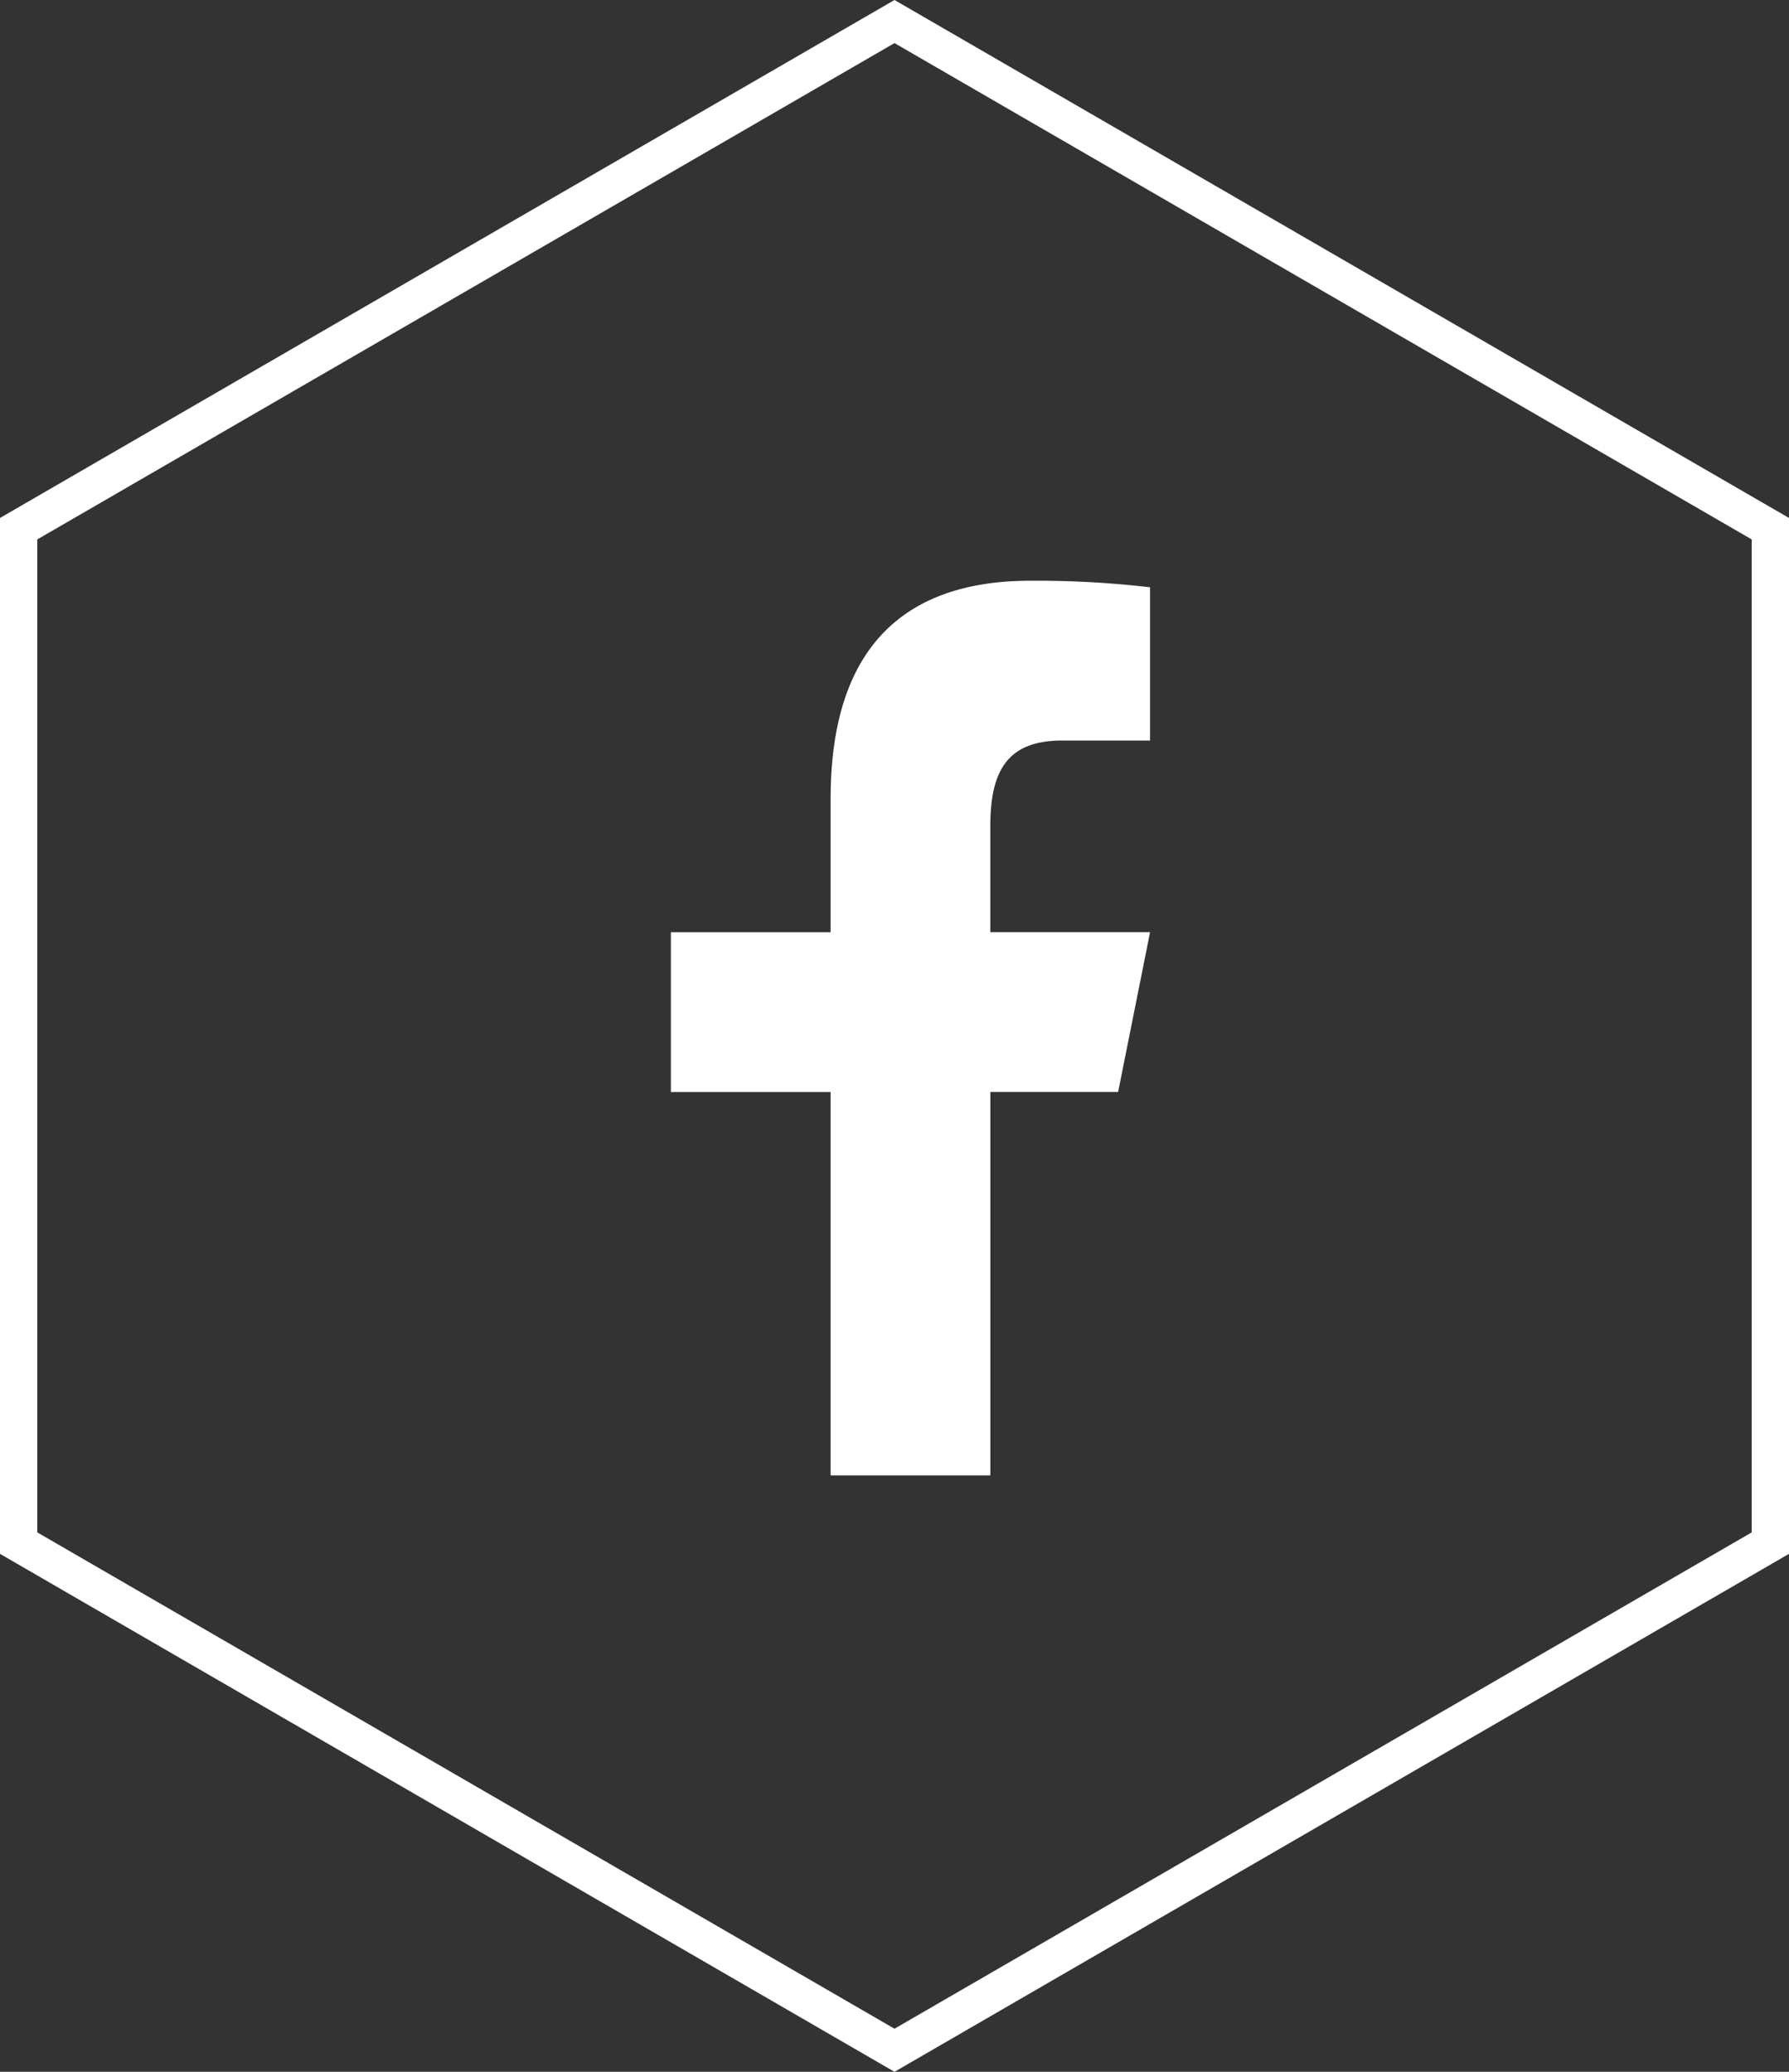
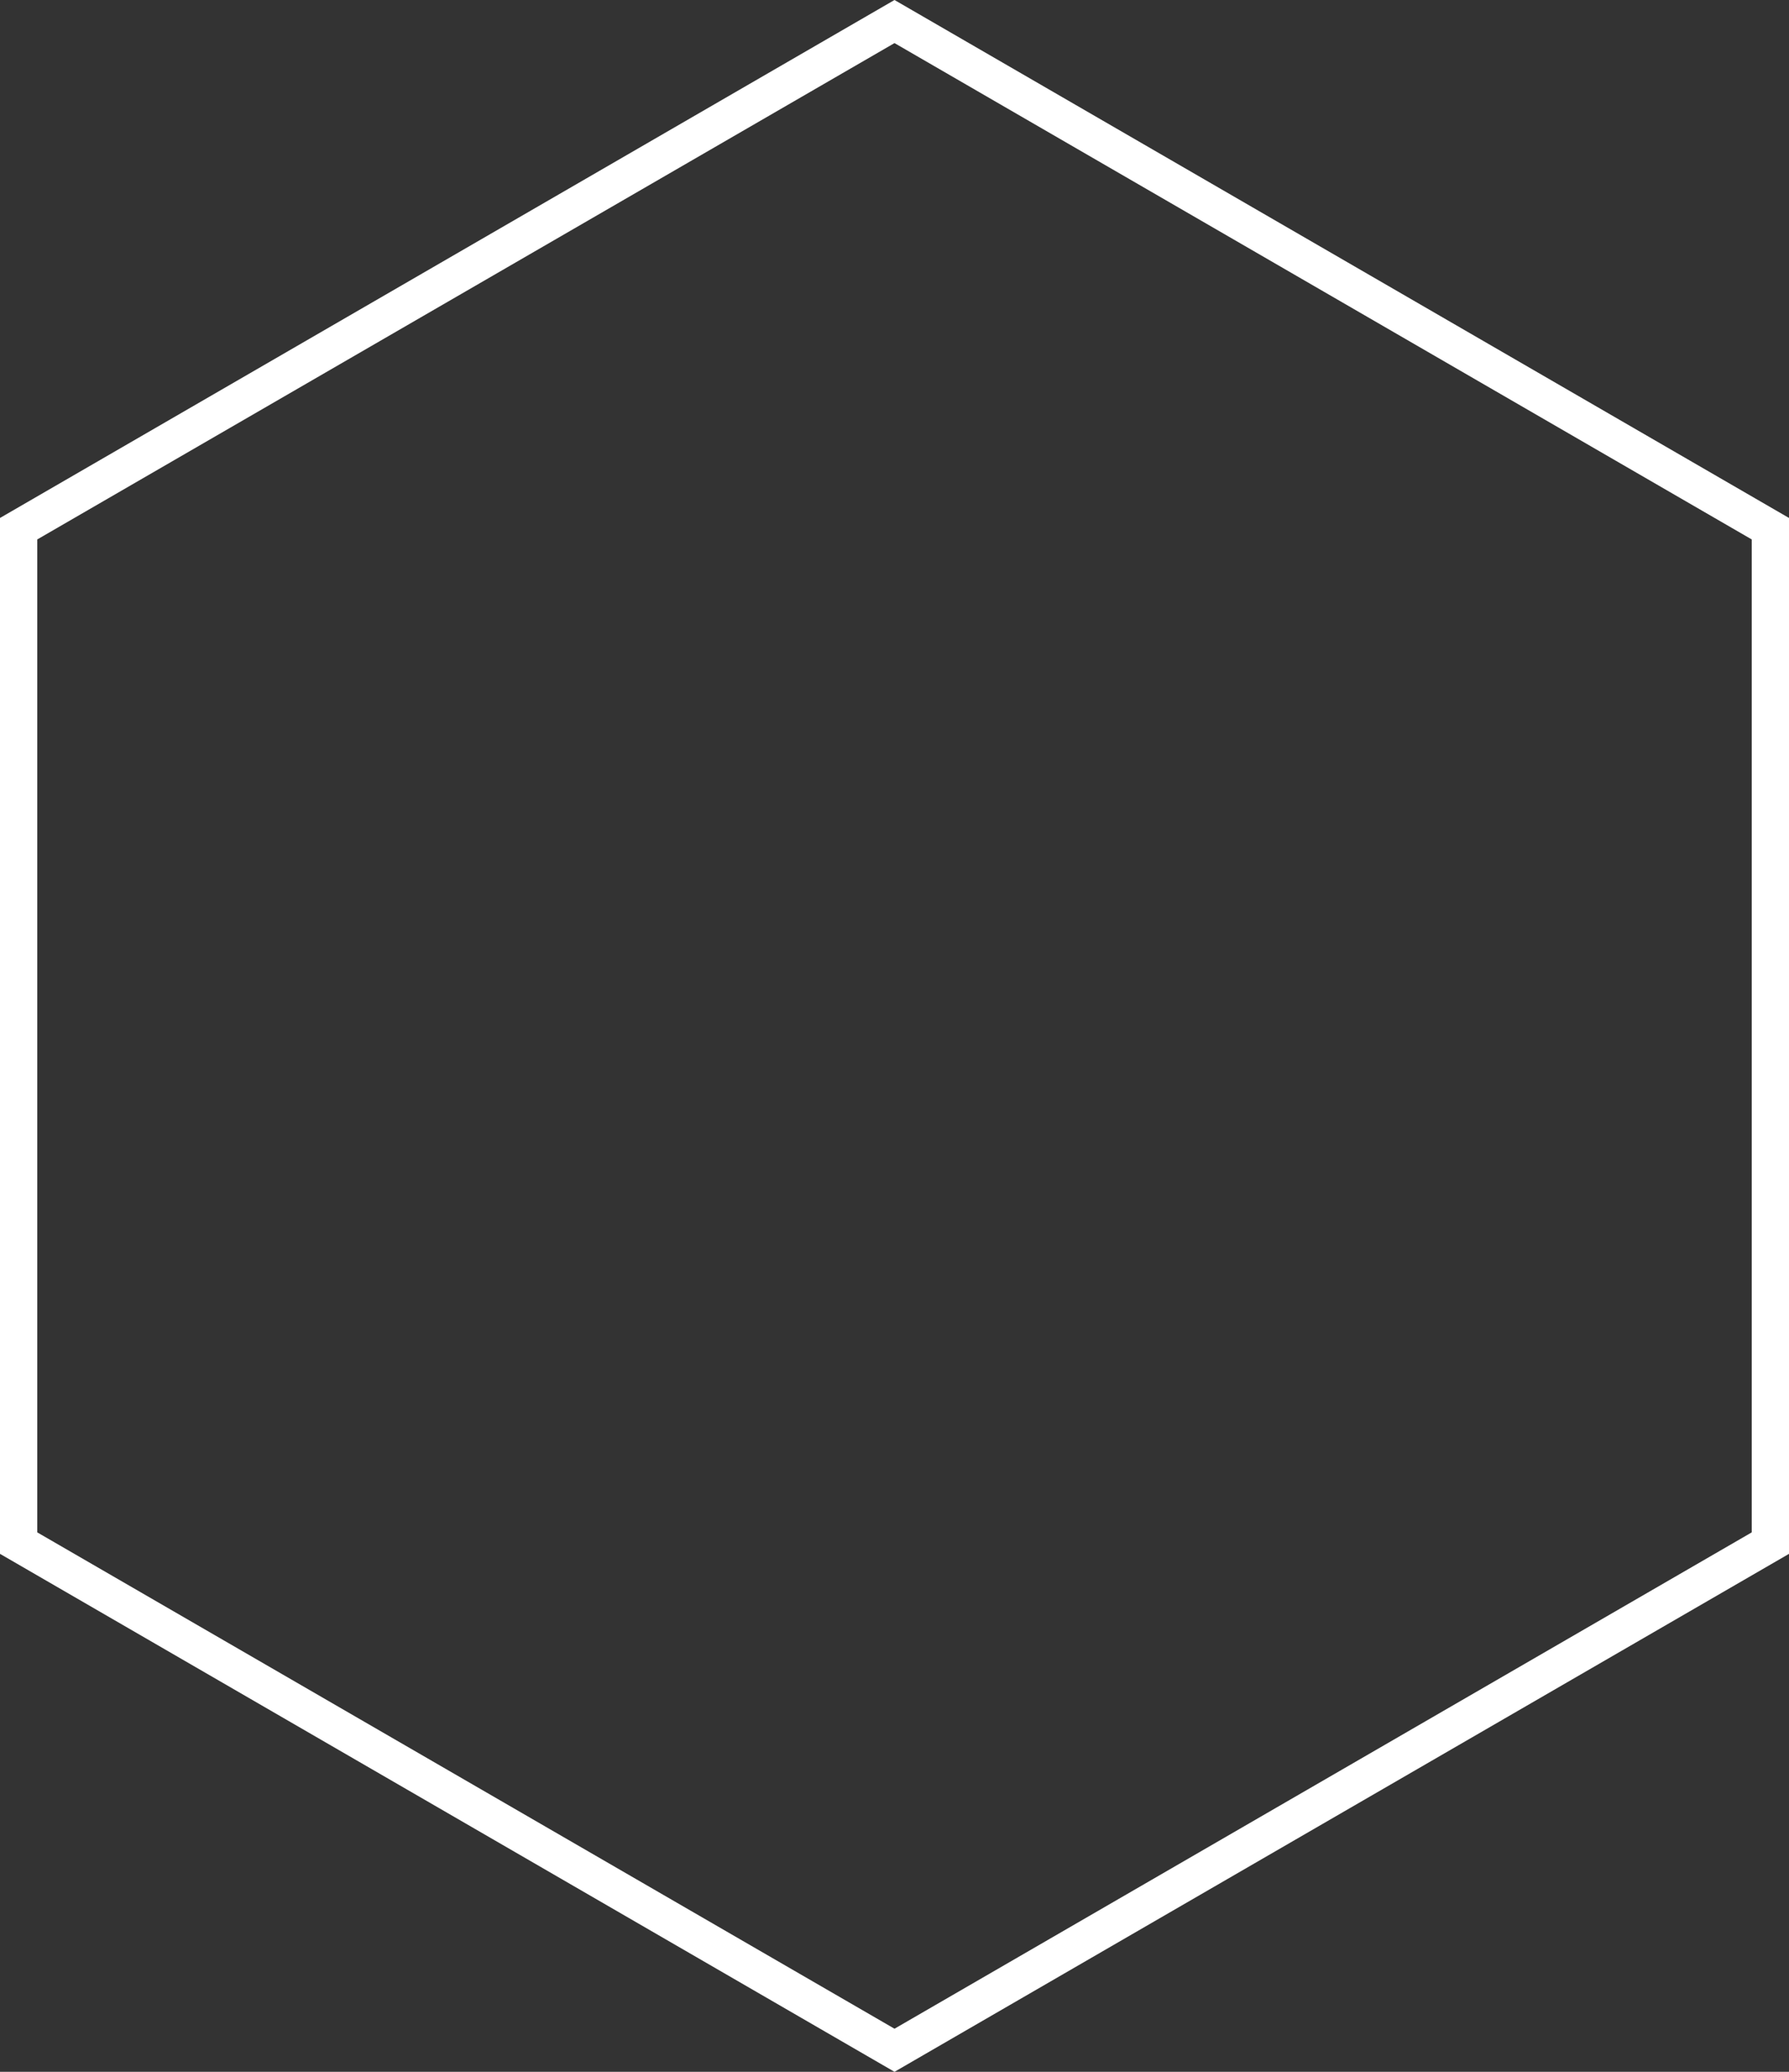
<svg xmlns="http://www.w3.org/2000/svg" width="48" height="55.579" viewBox="0 0 48 55.579">
  <rect x="0" y="0" width="48" height="55.579" fill="#333333" stroke="none" />
  <g id="Group_57" data-name="Group 57" transform="translate(-1242 -8946.421)">
    <g id="Polygon_9" data-name="Polygon 9" transform="translate(1242 9002) rotate(-90)" fill="none">
-       <path d="M41.684,0,55.579,24,41.684,48H13.895L0,24,13.895,0Z" stroke="none" />
      <path d="M 14.471 1 L 1.156 24 L 14.471 47 L 41.108 47 L 54.423 24 L 41.108 1 L 14.471 1 M 13.895 0 L 41.684 0 L 55.579 24 L 41.684 48 L 13.895 48 L -3.814697265625e-06 24 L 13.895 0 Z" stroke="none" fill="#fff" />
    </g>
-     <path id="facebook-f" d="M17.646,2c-3.379,0-5.36,1.785-5.36,5.851v3.578H8v4.286h4.286V26h4.286V15.714H20l.857-4.286H16.571V8.576c0-1.532.5-2.29,1.937-2.29h2.349V2.176A26.21,26.21,0,0,0,17.646,2Z" transform="translate(1252 8960)" fill="#fff" />
  </g>
</svg>